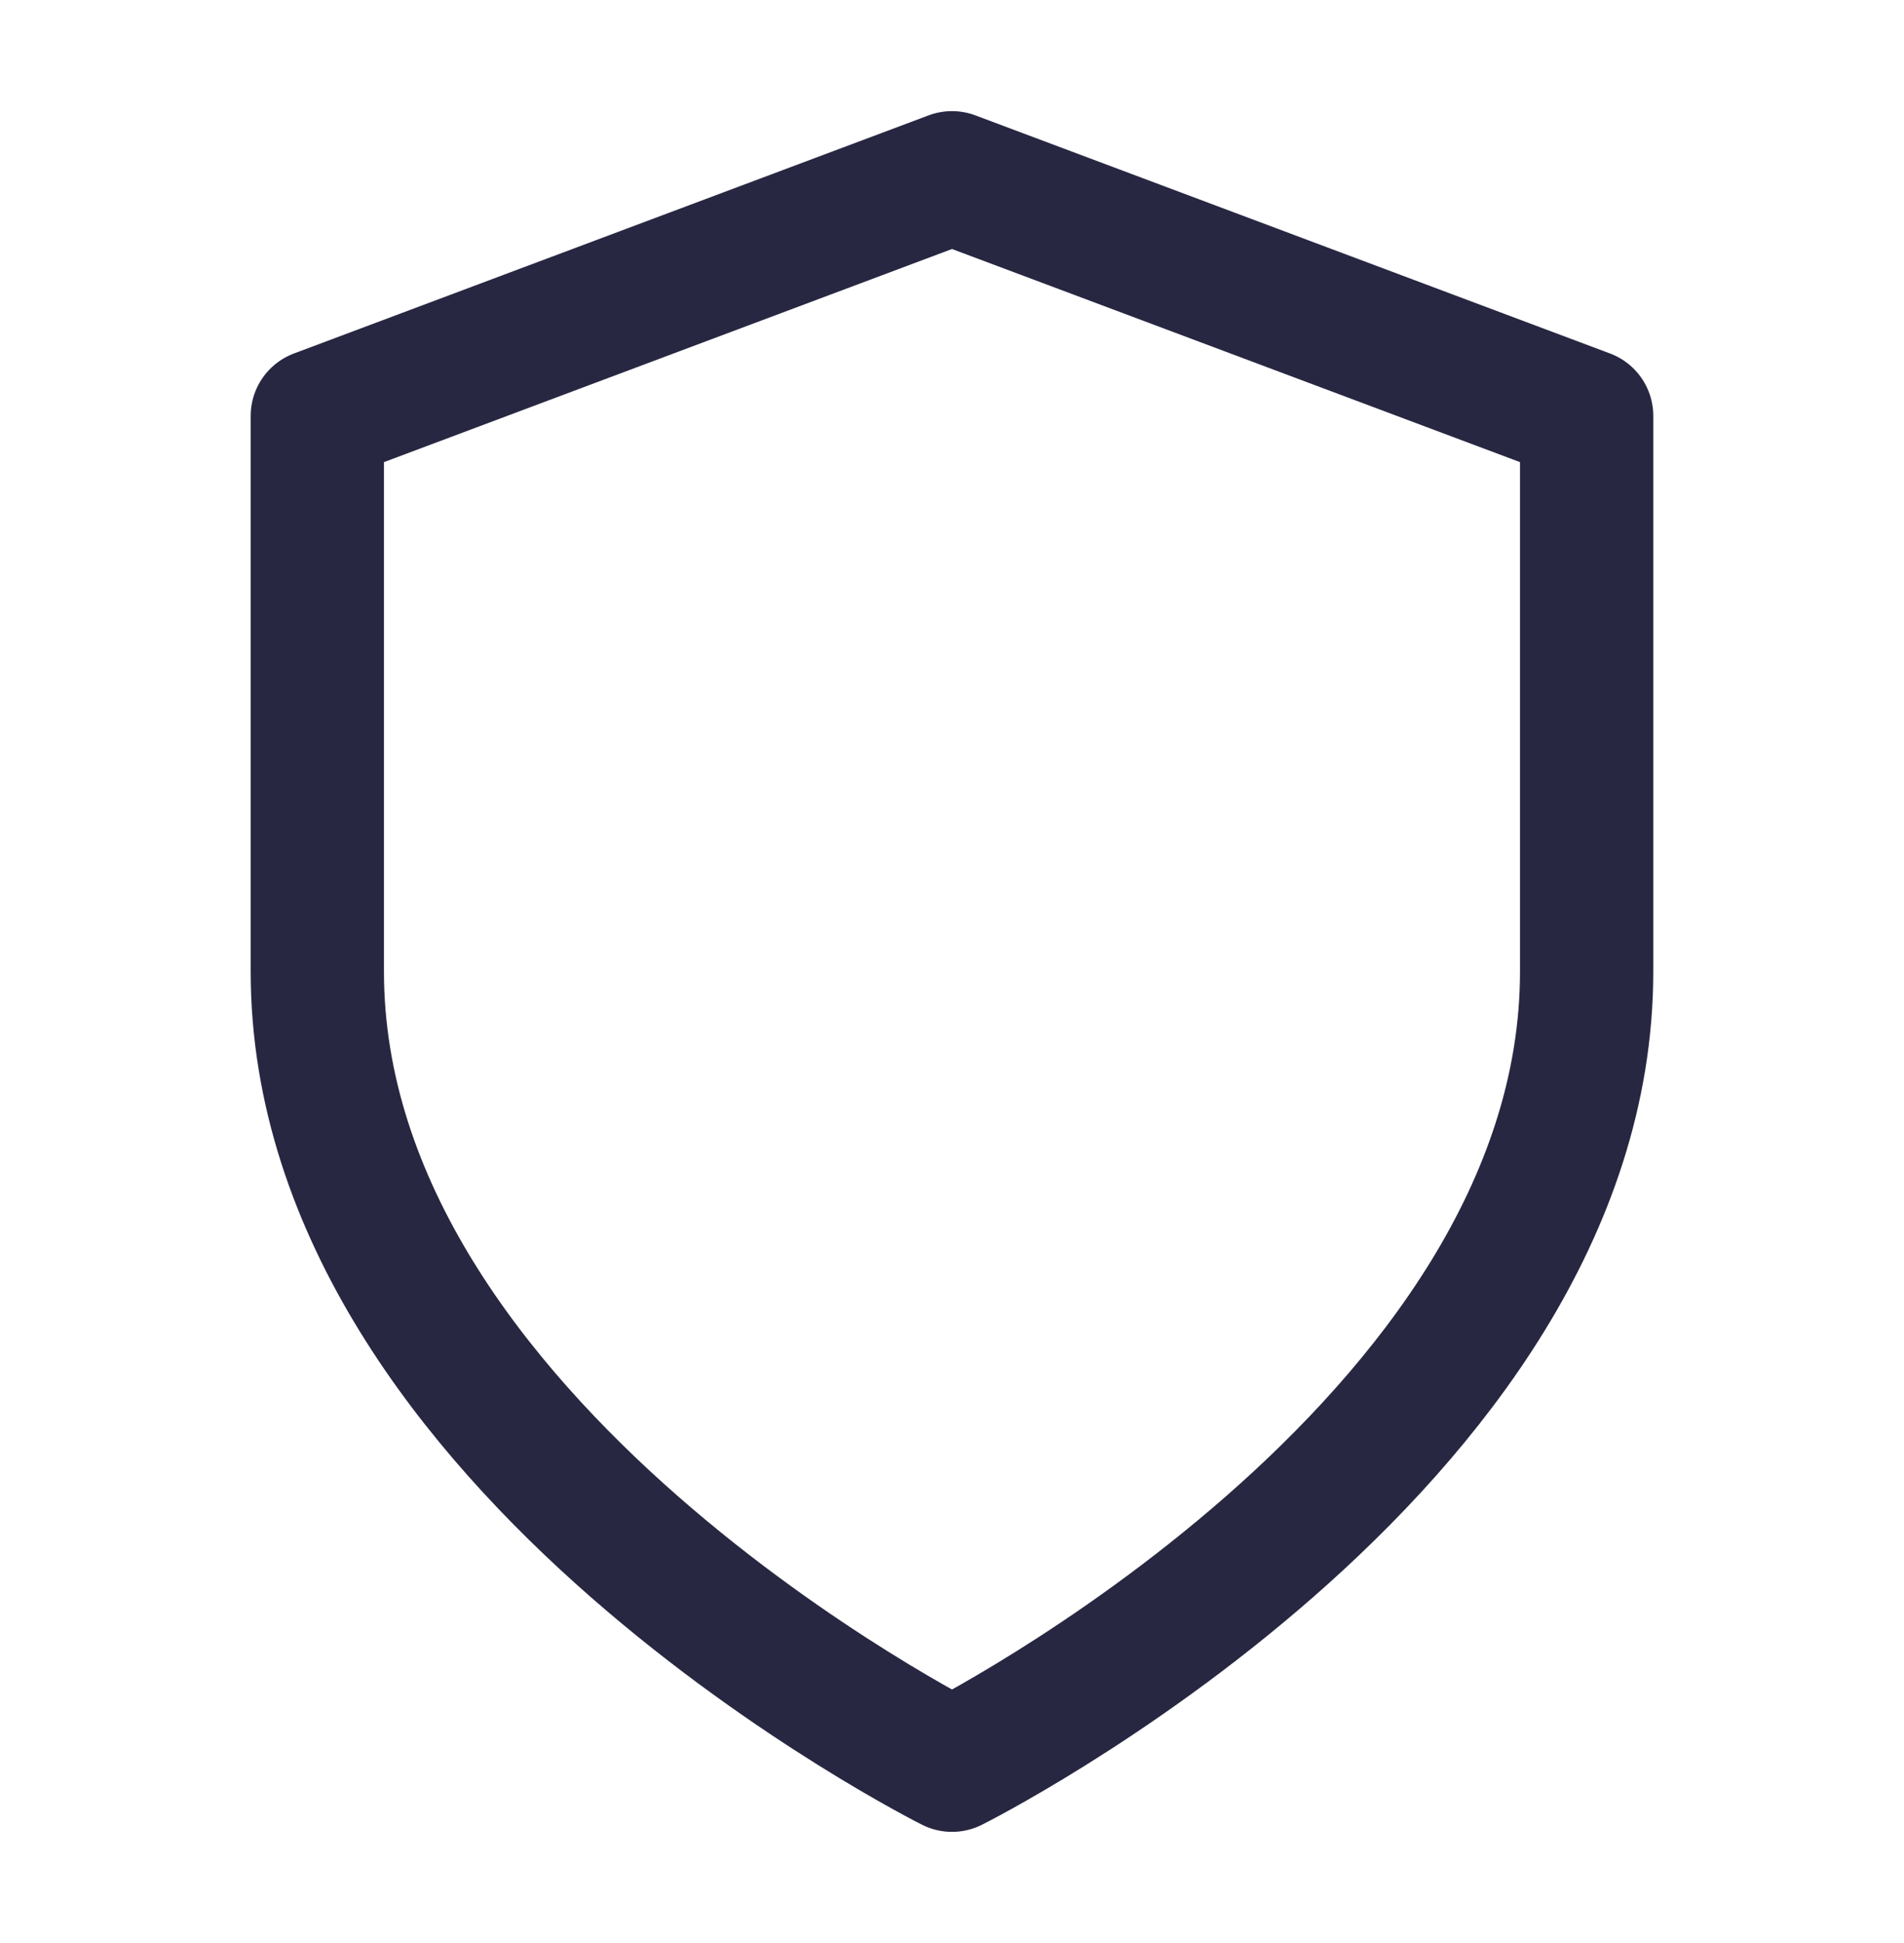
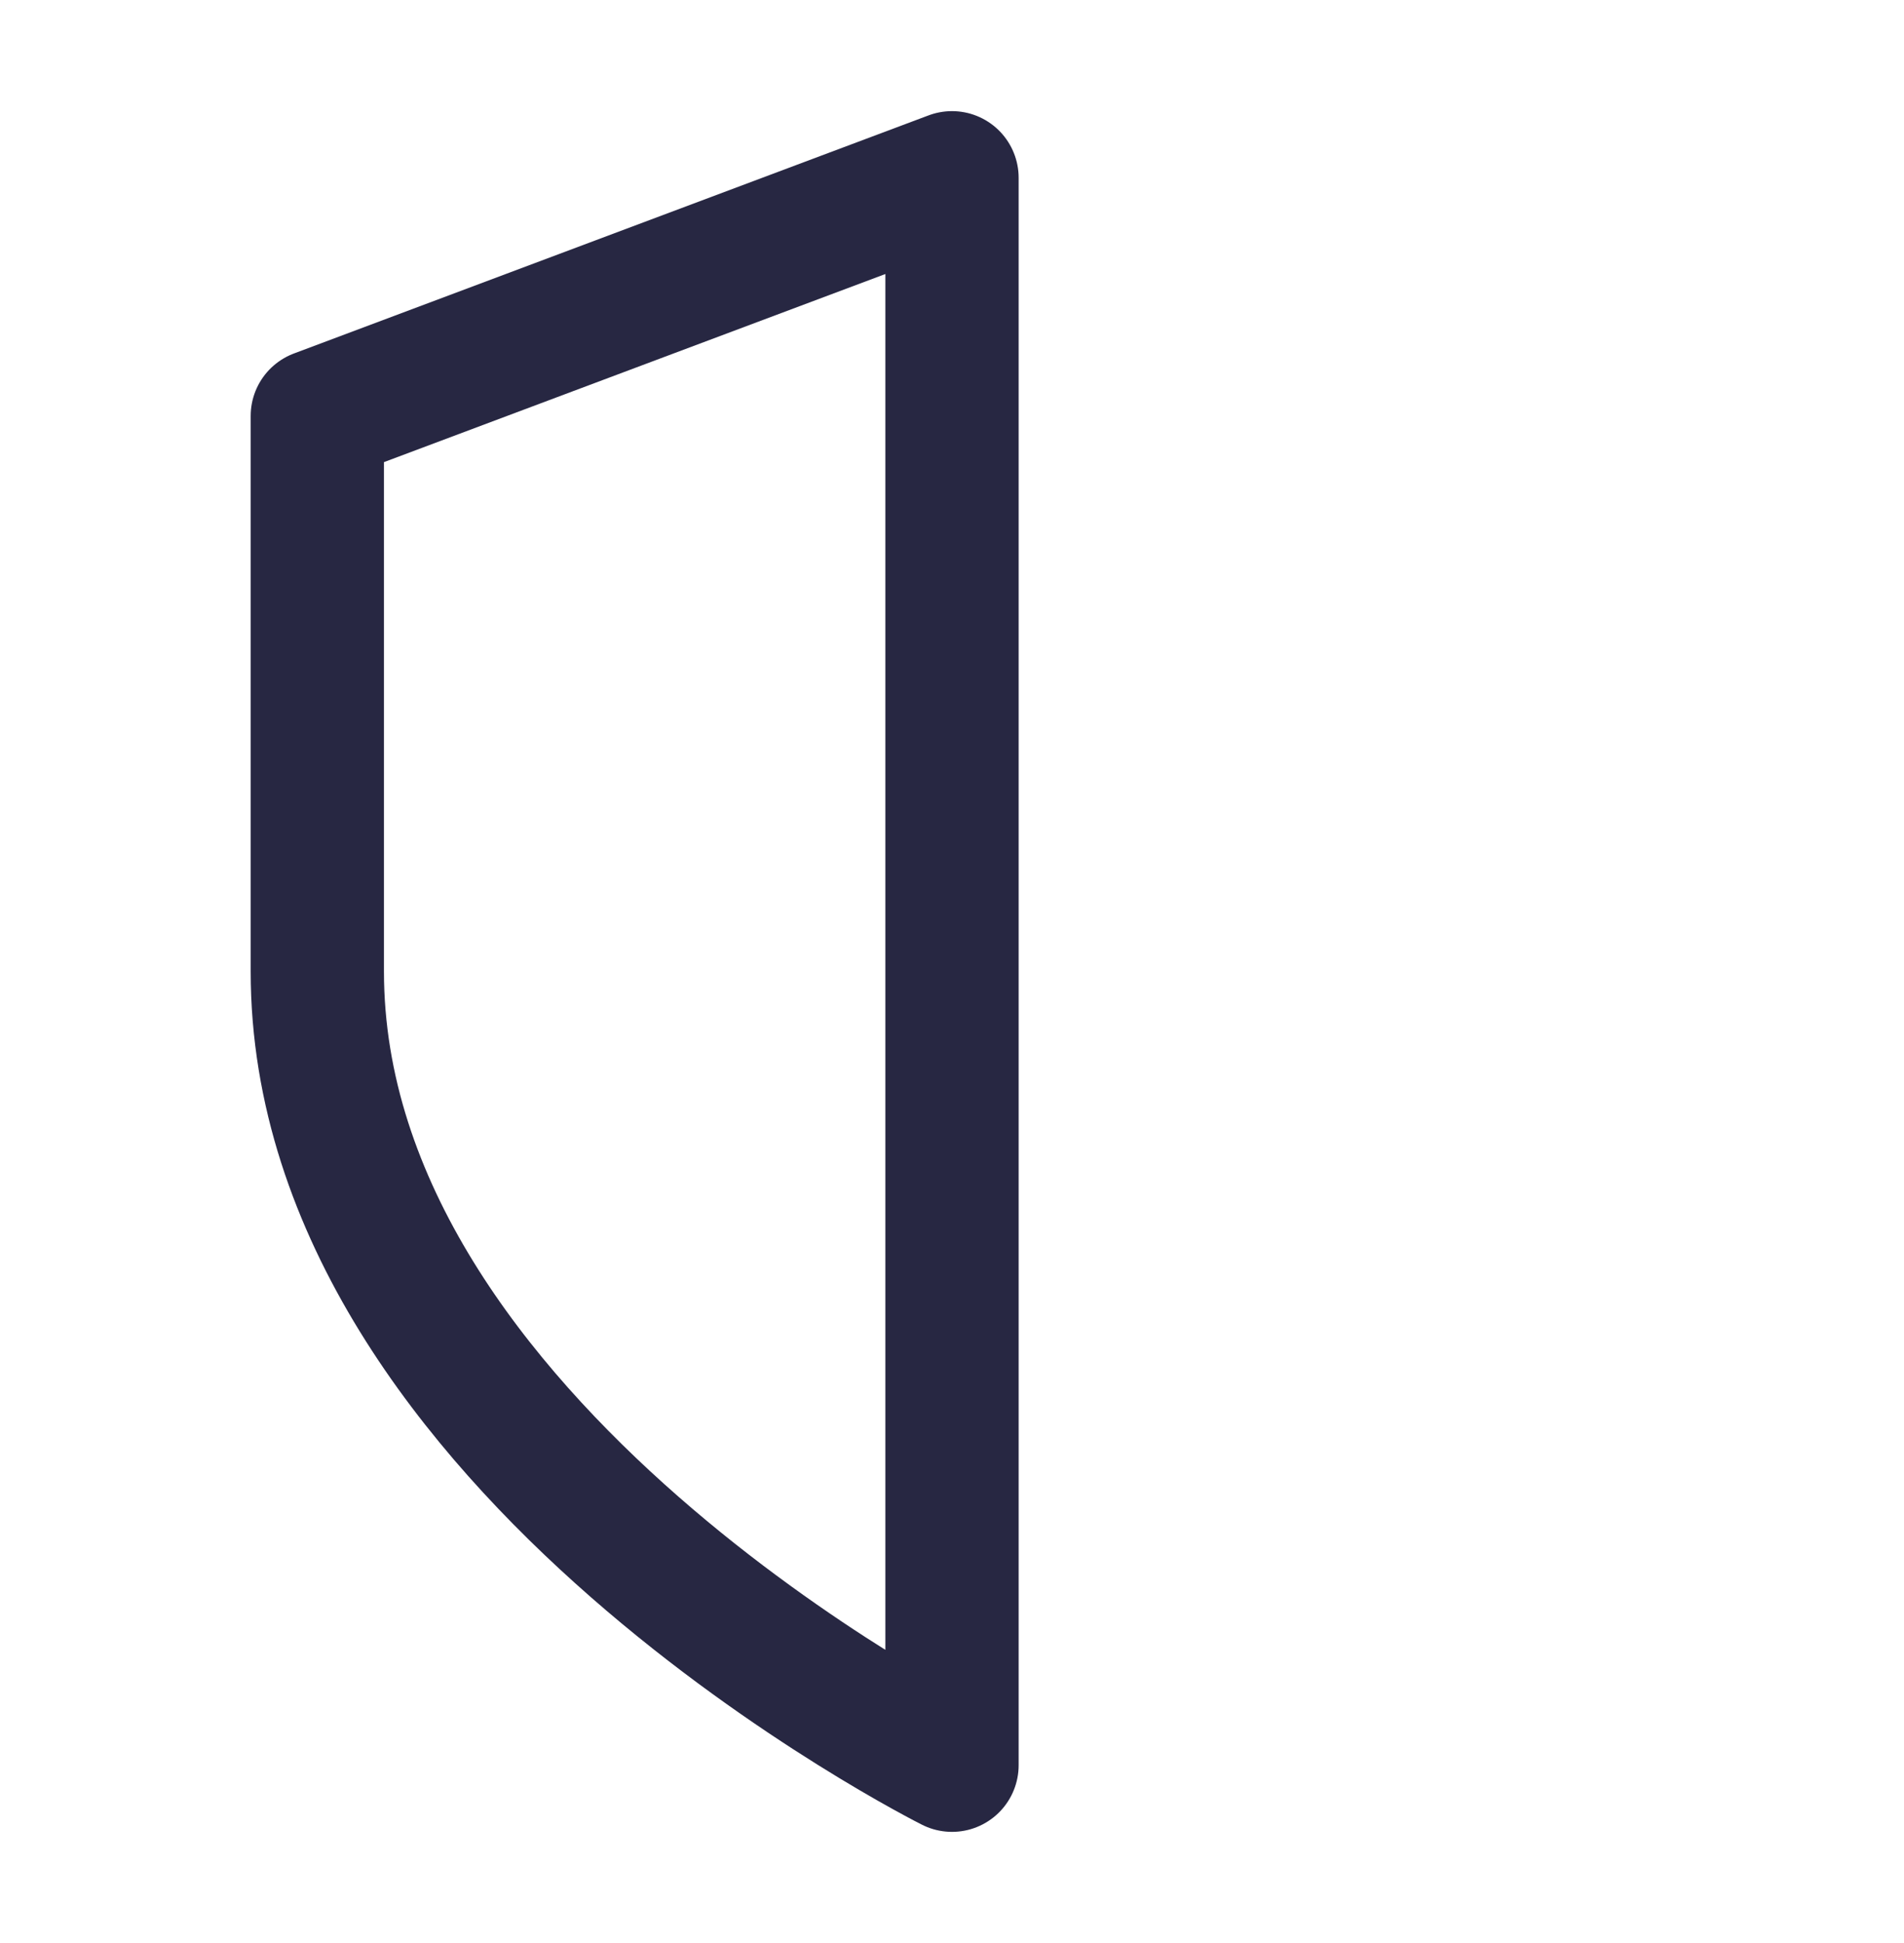
<svg xmlns="http://www.w3.org/2000/svg" width="50" height="51" viewBox="0 0 50 51" fill="none">
-   <path d="M25 46.333C25 46.333 41.666 38 41.666 25.5V10.917L25 4.667L8.333 10.917V25.5C8.333 38 25 46.333 25 46.333Z" stroke="#272742" stroke-width="3.5" stroke-linecap="round" stroke-linejoin="round" />
+   <path d="M25 46.333V10.917L25 4.667L8.333 10.917V25.5C8.333 38 25 46.333 25 46.333Z" stroke="#272742" stroke-width="3.5" stroke-linecap="round" stroke-linejoin="round" />
</svg>